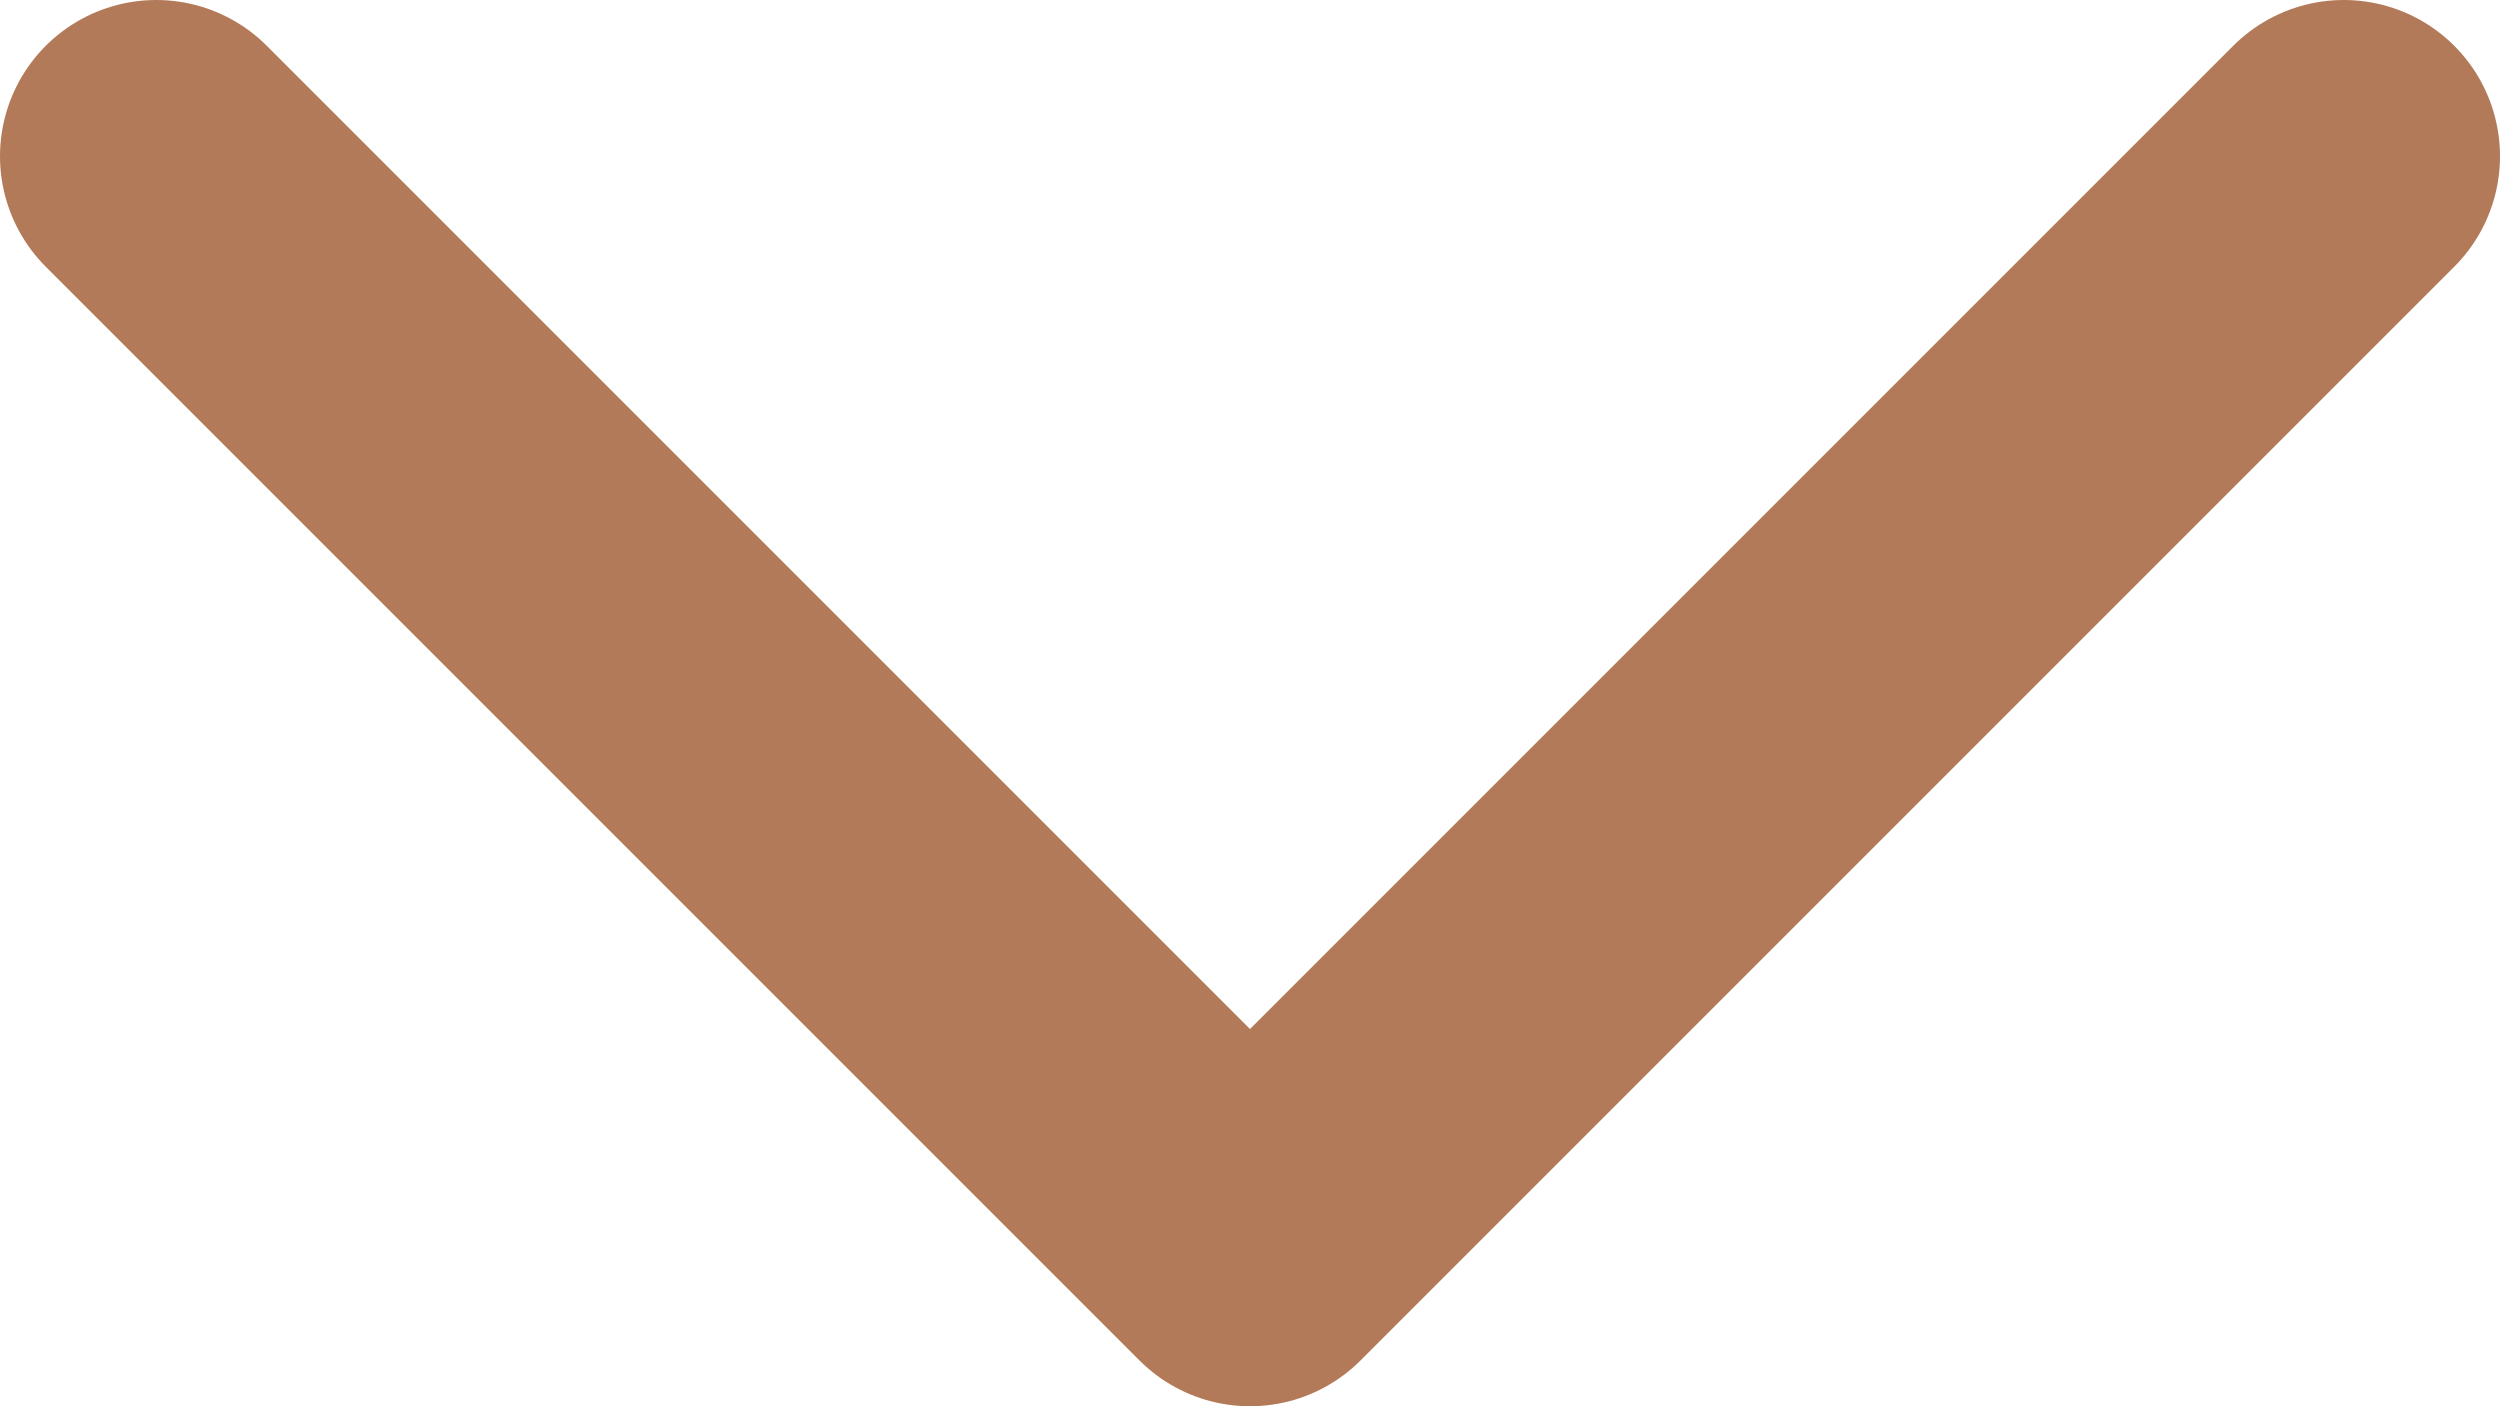
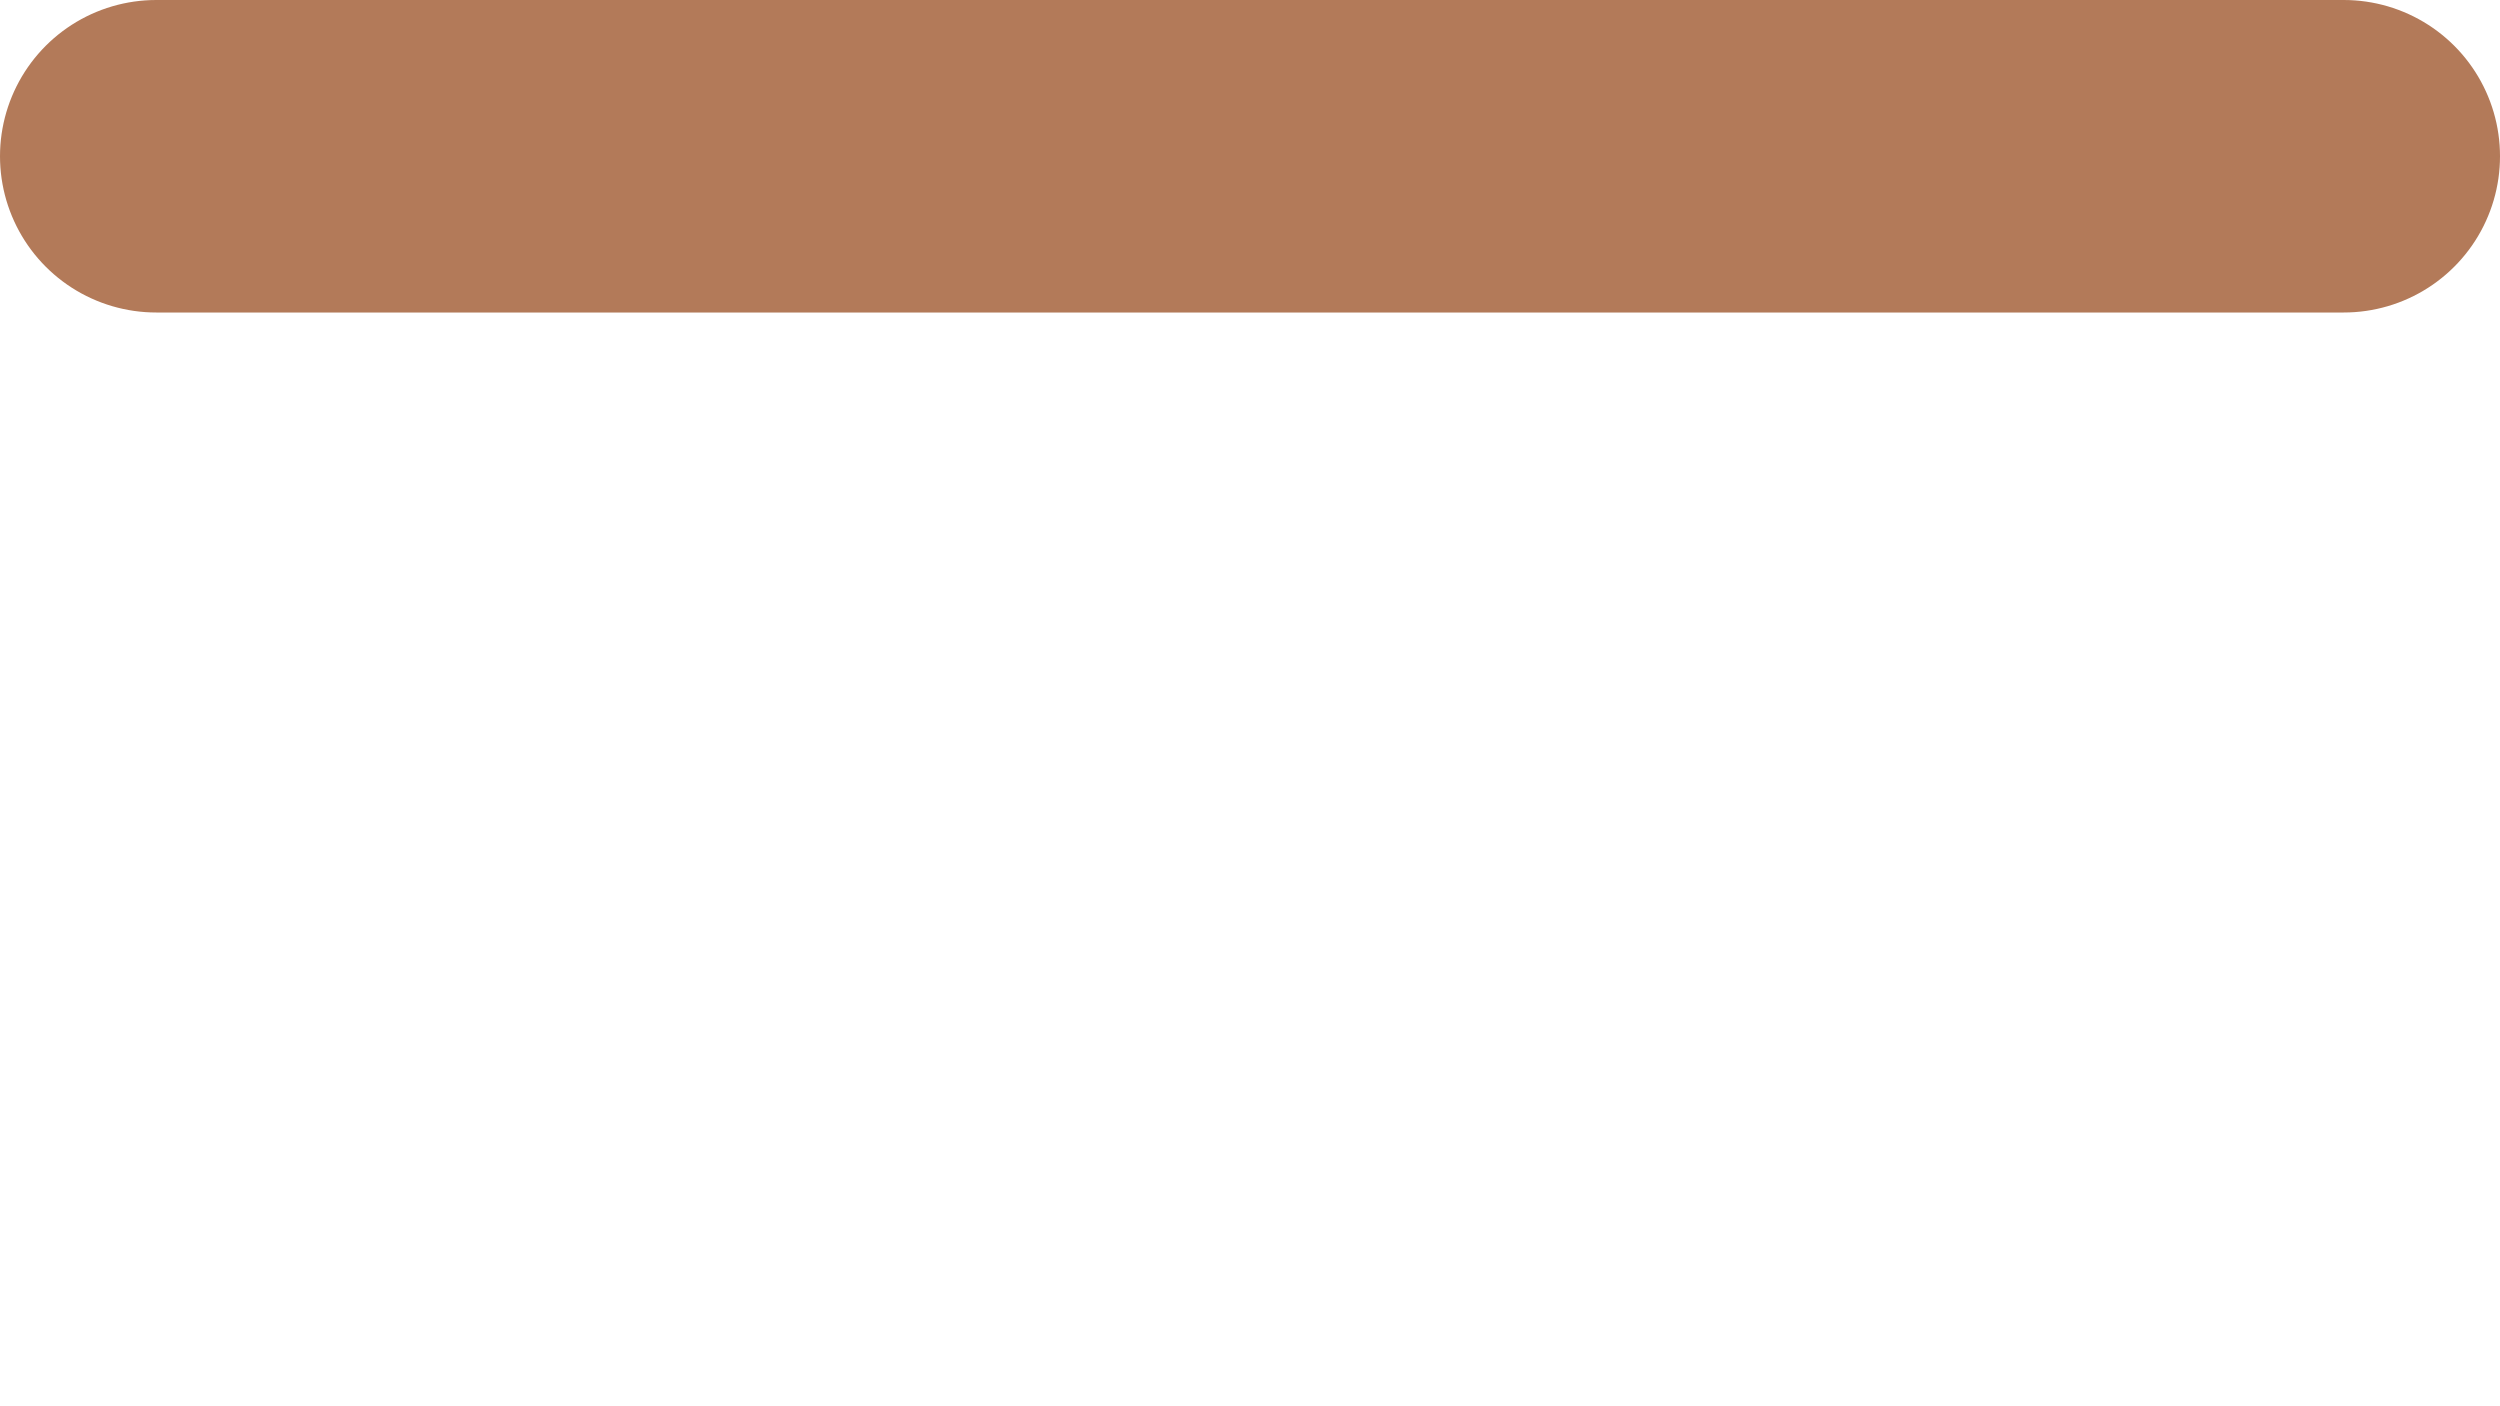
<svg xmlns="http://www.w3.org/2000/svg" width="16" height="9" viewBox="0 0 16 9" fill="none">
-   <path d="M15 1L8 8L1 1" stroke="#B37A59" stroke-width="2" stroke-linecap="round" stroke-linejoin="round" />
+   <path d="M15 1L1 1" stroke="#B37A59" stroke-width="2" stroke-linecap="round" stroke-linejoin="round" />
</svg>